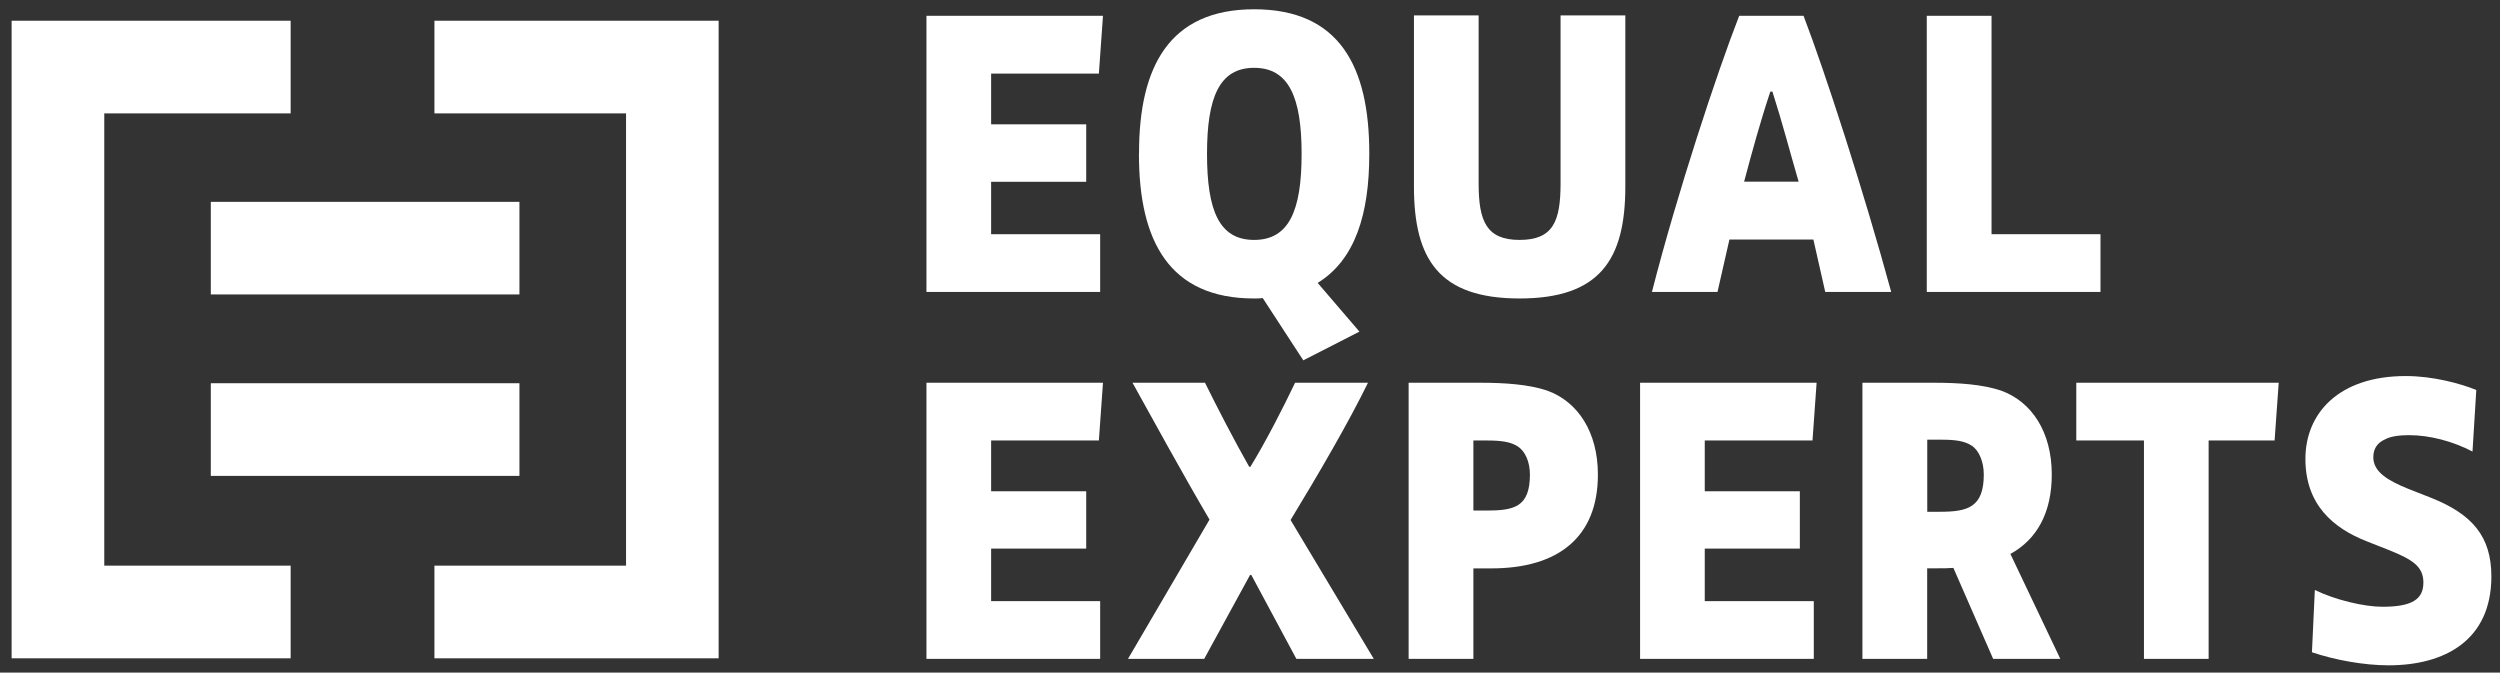
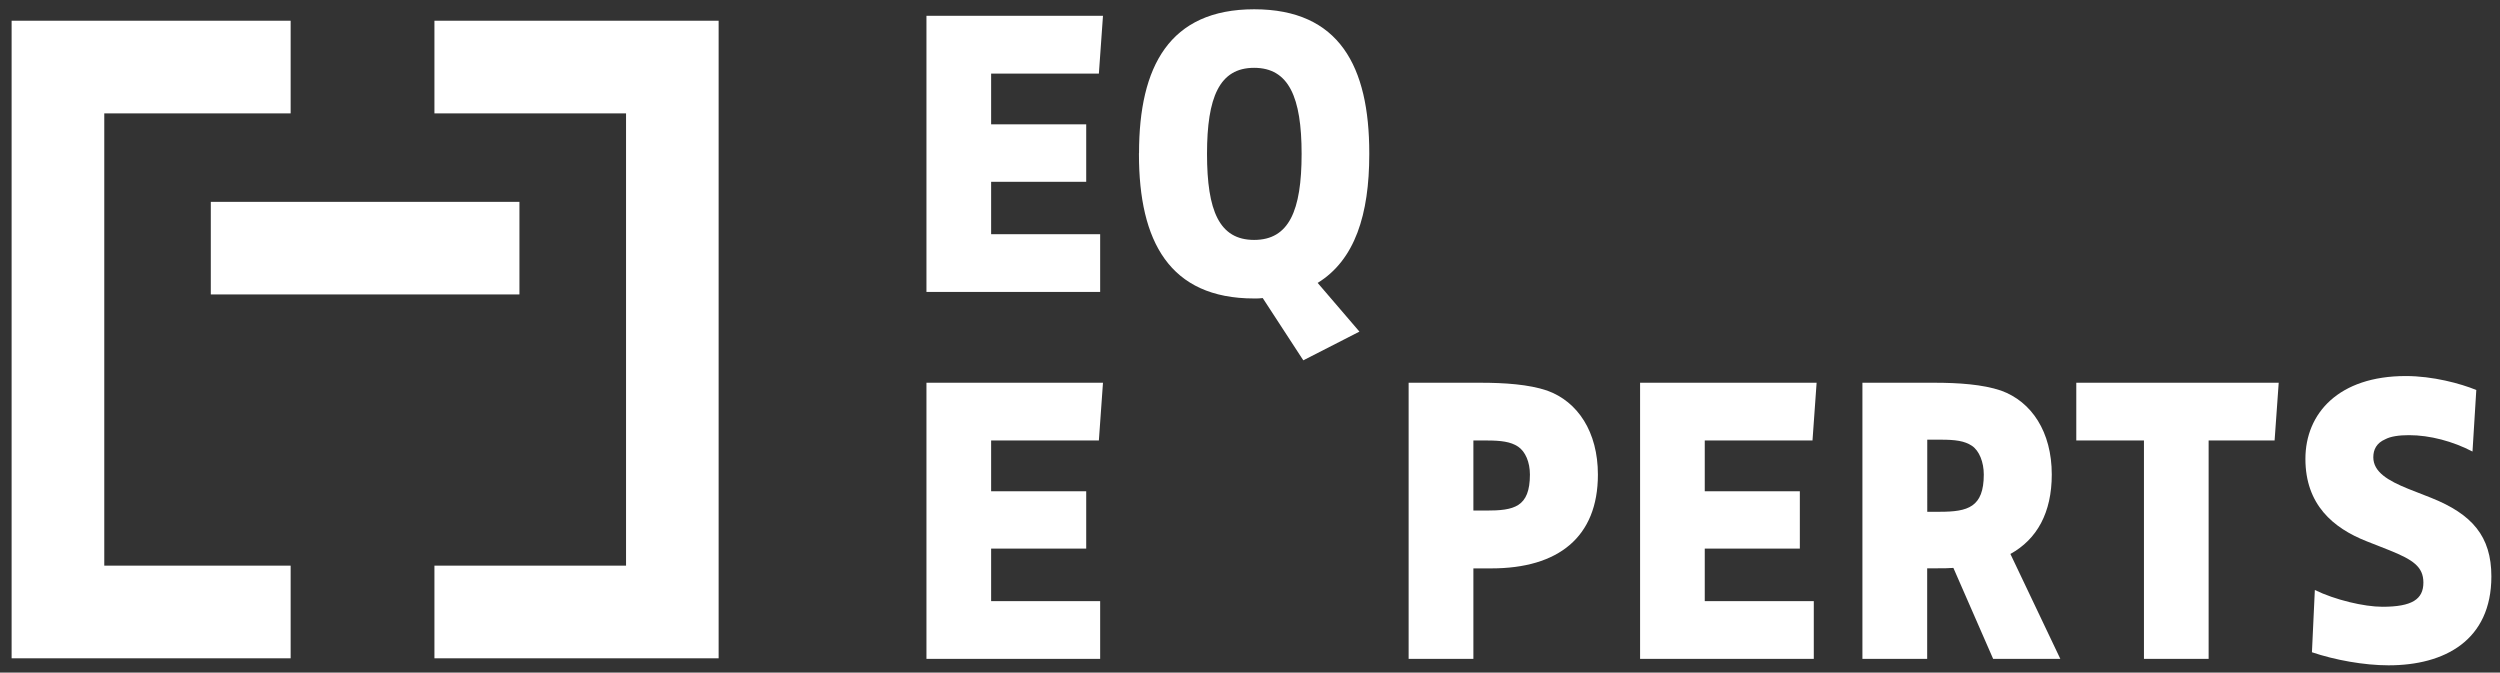
<svg xmlns="http://www.w3.org/2000/svg" version="1.1" id="Layer_1" x="0px" y="0px" viewBox="0 0 3100 834" style="enable-background:new 0 0 3100 834;" xml:space="preserve">
  <rect x="0" y="0" width="3100" height="834" fill="#333333" stroke="none" />
  <style type="text/css">
	.st0{fill:#FFFFFF;}
</style>
  <polygon class="st0" points="1367.7,19.6 1362.6,91.3 1229,91.3 1229,154.2 1346.9,154.2 1346.9,225.4 1229,225.4 1229,290.4   1364.2,290.4 1364.2,362 1148.8,362 1148.8,19.6 " />
  <rect x="261.4" y="250.3" class="st0" width="382.7" height="114.8" />
-   <rect x="261.4" y="475.2" class="st0" width="382.7" height="114.9" />
  <polygon class="st0" points="14.4,25.7 14.4,140.6 14.4,701.4 14.4,816.3 129.3,816.3 360.4,816.3 360.4,701.4 129.3,701.4   129.3,140.6 360.4,140.6 360.4,25.7 129.3,25.7 " />
  <polygon class="st0" points="776.3,25.7 538.7,25.7 538.7,140.6 776.3,140.6 776.3,701.4 538.7,701.4 538.7,816.3 776.3,816.3   891.1,816.3 891.1,701.4 891.1,140.6 891.1,25.7 " />
  <path class="st0" d="M1412.4,189.8c0-107.2,37.6-178.3,142.8-178.3c105.7,0,142.7,71.1,142.7,178.3v1.5c0,74.7-17.8,131.1-64,159.5  l51.8,60.4l-69.6,35.6l-50.3-77.2c-3.1,0.5-7.1,0.5-10.7,0.5c-105.1,0-142.8-71.1-142.8-178.8V189.8z M1496.7,190.8  c0,70.6,15.2,106.7,58.4,106.7c43.2,0,58.9-36.1,58.9-106.7c0-70.1-15.8-106.7-58.9-106.7C1512,84.1,1496.7,120.7,1496.7,190.8" />
-   <path class="st0" d="M1833.5,19.1v208.3c0,46.8,9.6,70.1,50.8,70.1c41.7,0,50.8-23.3,50.8-70.1V19.1h80.3v212.3  c0,90.4-31.5,138.7-131.1,138.7c-99.6,0-131-48.3-131-138.7V19.1H1833.5z" />
-   <path class="st0" d="M2236.4,19.6c27.4,71.6,75.2,219.5,108.7,342.4h-81.8l-14.7-65h-104.1l-14.8,65h-81.3  c31.5-122.9,80.3-270.8,108.2-342.4H2236.4z M2195.2,113.6c-12.7,38.1-22.8,75.2-32.5,111.7h67.6c-10.7-36.6-20.3-73.7-32.5-111.7  H2195.2z" />
-   <polygon class="st0" points="2469.5,19.6 2469.5,290.4 2604.6,290.4 2604.6,362 2389.2,362 2389.2,19.6 " />
  <polygon class="st0" points="1367.7,474.6 1362.6,546.2 1229,546.2 1229,609.2 1346.9,609.2 1346.9,680.3 1229,680.3 1229,745.4   1364.2,745.4 1364.2,817 1148.8,817 1148.8,474.6 " />
-   <path class="st0" d="M1494.2,474.6c14.8,30,36.6,72.2,54.8,104.2h1.5c18.8-30.5,41.1-74.2,55.4-104.2h90.4  c-23.8,48.8-61.4,113.3-96,170.2L1703.5,817h-96l-55.9-104.1h-1.5L1493.2,817h-94.5l101.1-172.7c-32-54.3-72.1-127.5-95.5-169.7  H1494.2z" />
  <path class="st0" d="M1835.6,474.6c30,0,60,2,82.8,9.7c38.1,13.7,63,51.3,63,104.2c0,77.7-49.3,116.3-132.1,116.3H1827V817h-80.3  V474.6H1835.6z M1827,633.1h15.7c34.6,0,54.4-4.1,54.4-44.7c0-15.3-5.6-28.5-14.7-34.6c-9.1-6.1-21.3-7.6-38.6-7.6H1827V633.1z" />
  <polygon class="st0" points="2252.6,474.6 2247.5,546.2 2113.9,546.2 2113.9,609.2 2231.8,609.2 2231.8,680.3 2113.9,680.3   2113.9,745.4 2249.1,745.4 2249.1,817 2033.7,817 2033.7,474.6 " />
  <path class="st0" d="M2398.4,474.6c30,0,60,2,82.8,9.7c38.1,13.7,63,51.3,63,104.1c0,47.3-18.3,80.3-51.3,98.5l61.9,130.1h-83.3  l-49.3-112.8c-5.6,0.5-13.2,0.5-20.3,0.5h-12.2V817h-80.3V474.6H2398.4z M2389.8,634.6h15.7c34.6,0,54.4-5.6,54.4-46.2  c0-15.3-5.6-29.5-14.7-35.6c-9.2-6.1-20.4-7.6-38.7-7.6h-16.7V634.6z" />
  <polygon class="st0" points="2825.6,474.6 2820.5,546.2 2738.7,546.2 2738.7,817 2658.5,817 2658.5,546.2 2574.6,546.2   2574.6,474.6 " />
  <path class="st0" d="M3065.9,559.9c-24.4-12.7-52.8-20.3-78.8-20.3c-12.2,0-22.8,1.5-29.4,5.1c-10.7,4.6-14.8,12.7-14.8,22.3  c0,18.3,18.3,29,43.2,39.1l28.5,11.2c50.8,20.3,74.7,47.7,74.7,97.5c0,79.2-57.9,110.2-127.5,110.2c-30.5,0-66.6-6.6-95-16.2  l3.6-77.2c24.9,12.2,61,20.8,83.8,20.8c36.6,0,50.8-9.2,50.8-30c0-19.8-13.2-28.4-42.2-40.1l-28.4-11.2  c-41.2-16.3-75.7-45.2-75.7-102.1c0-56.4,41.2-102.7,124.5-102.7c33.5,0,67.6,9.2,87.4,17.3L3065.9,559.9z" />
</svg>